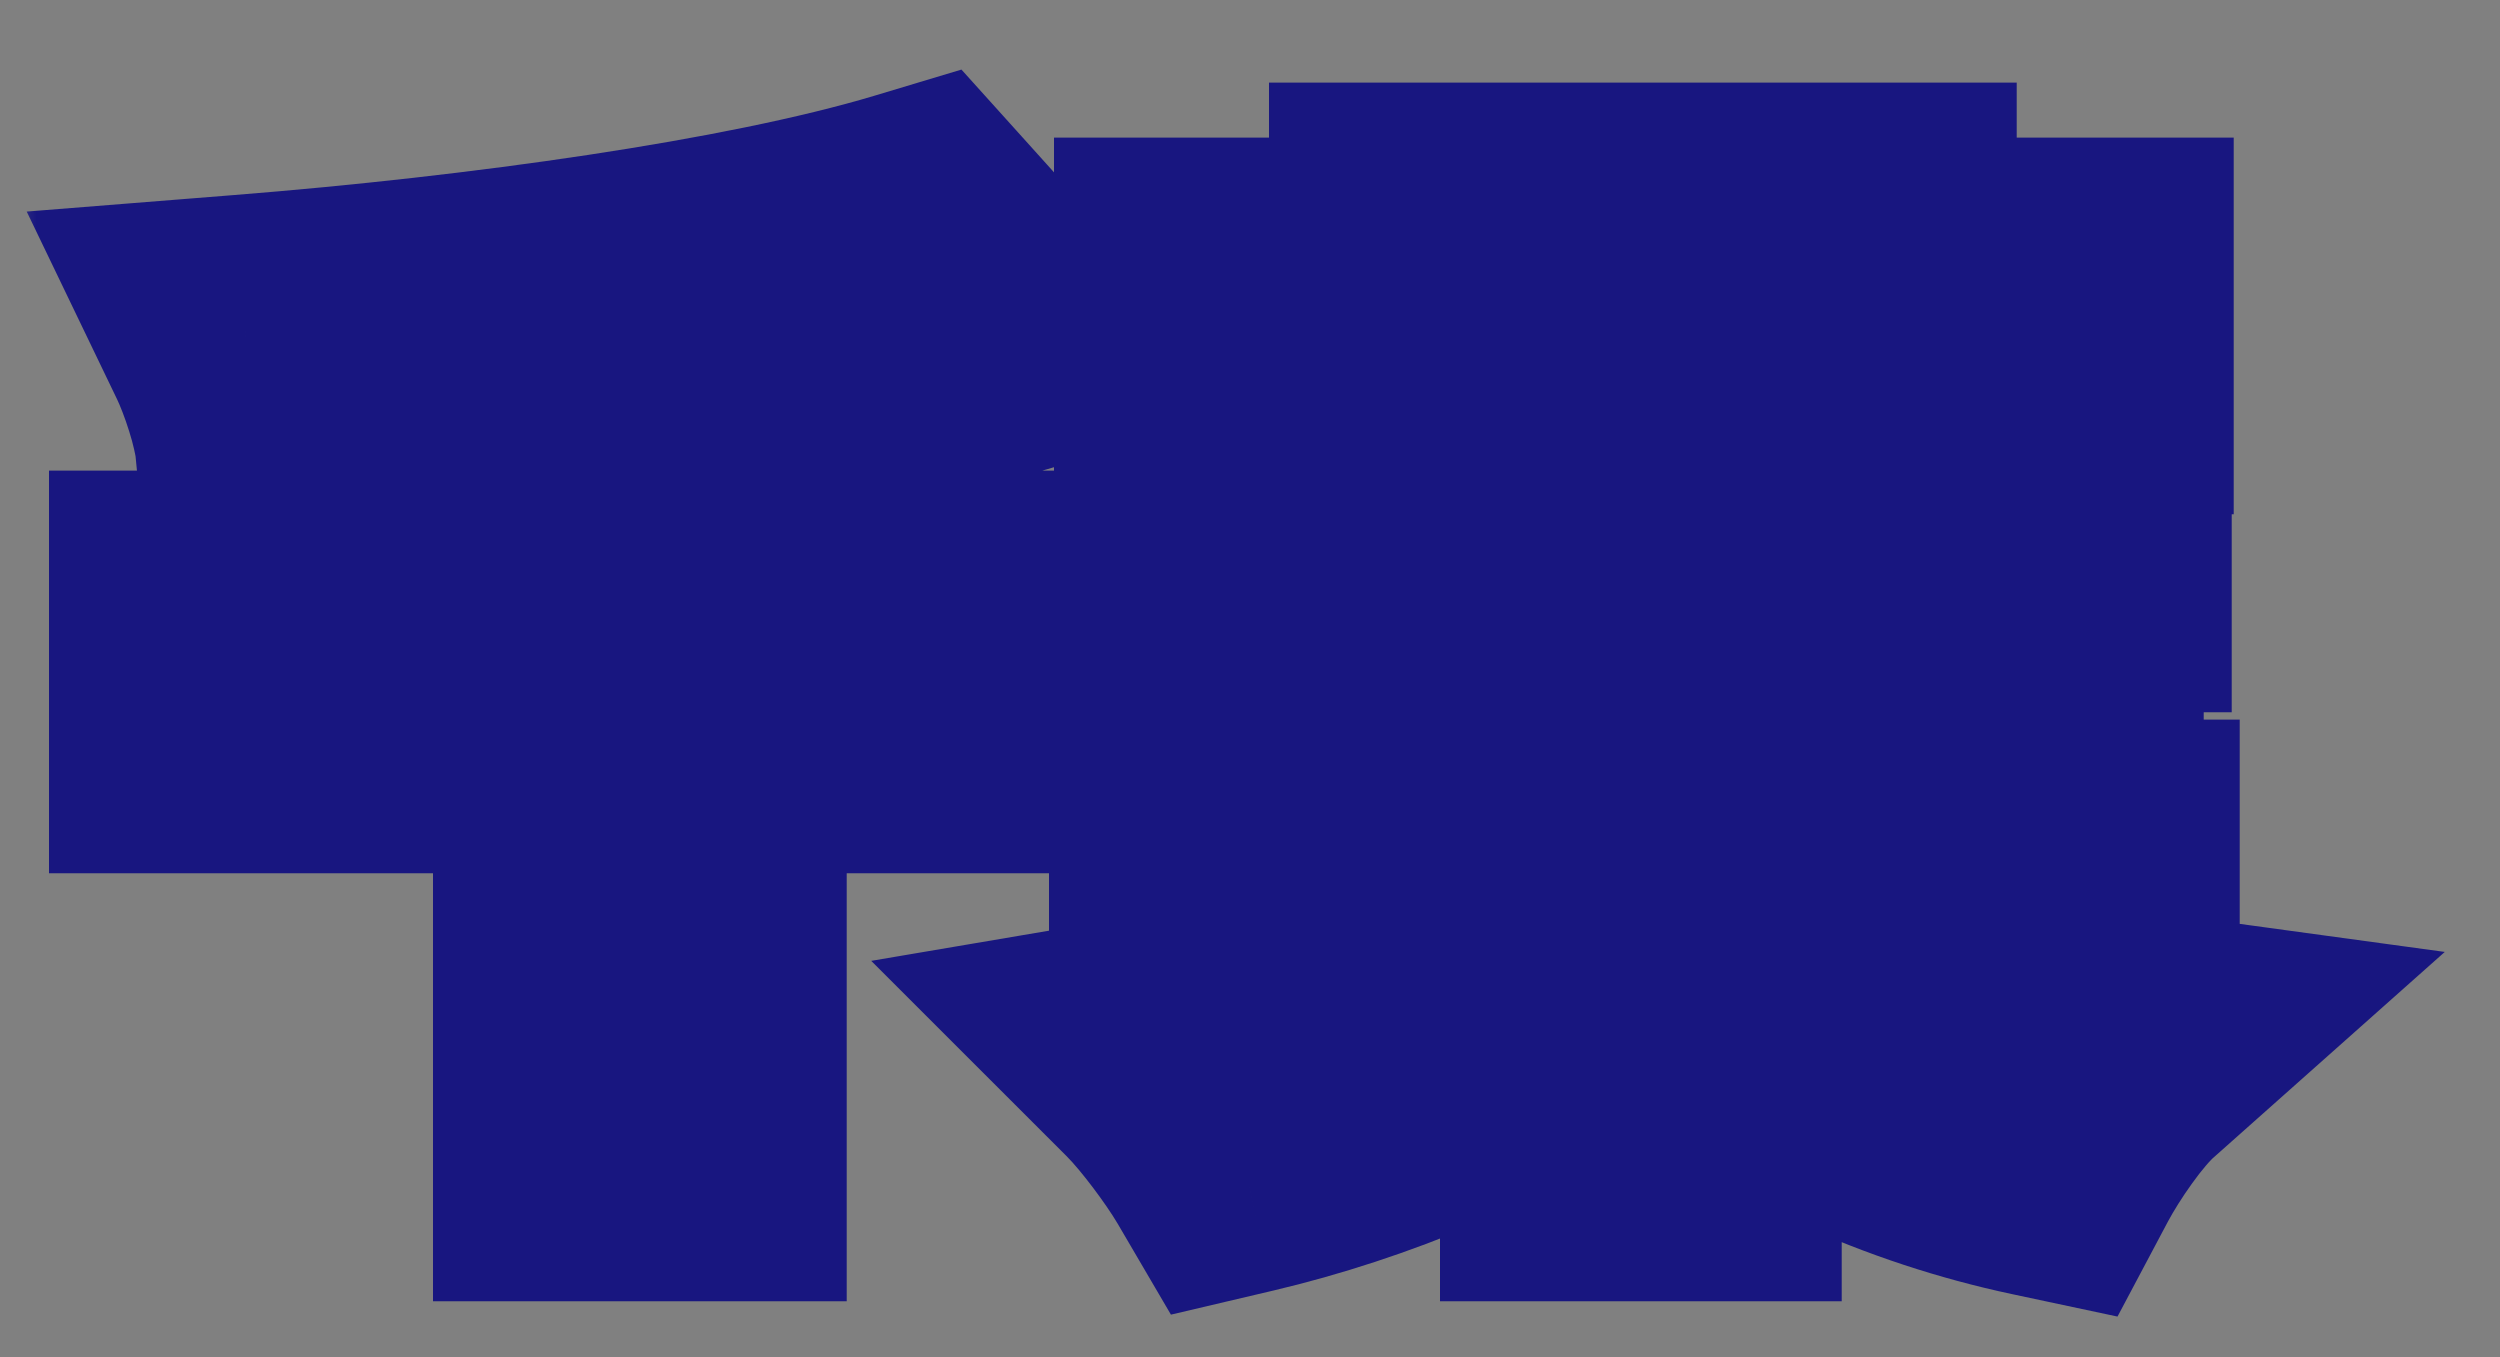
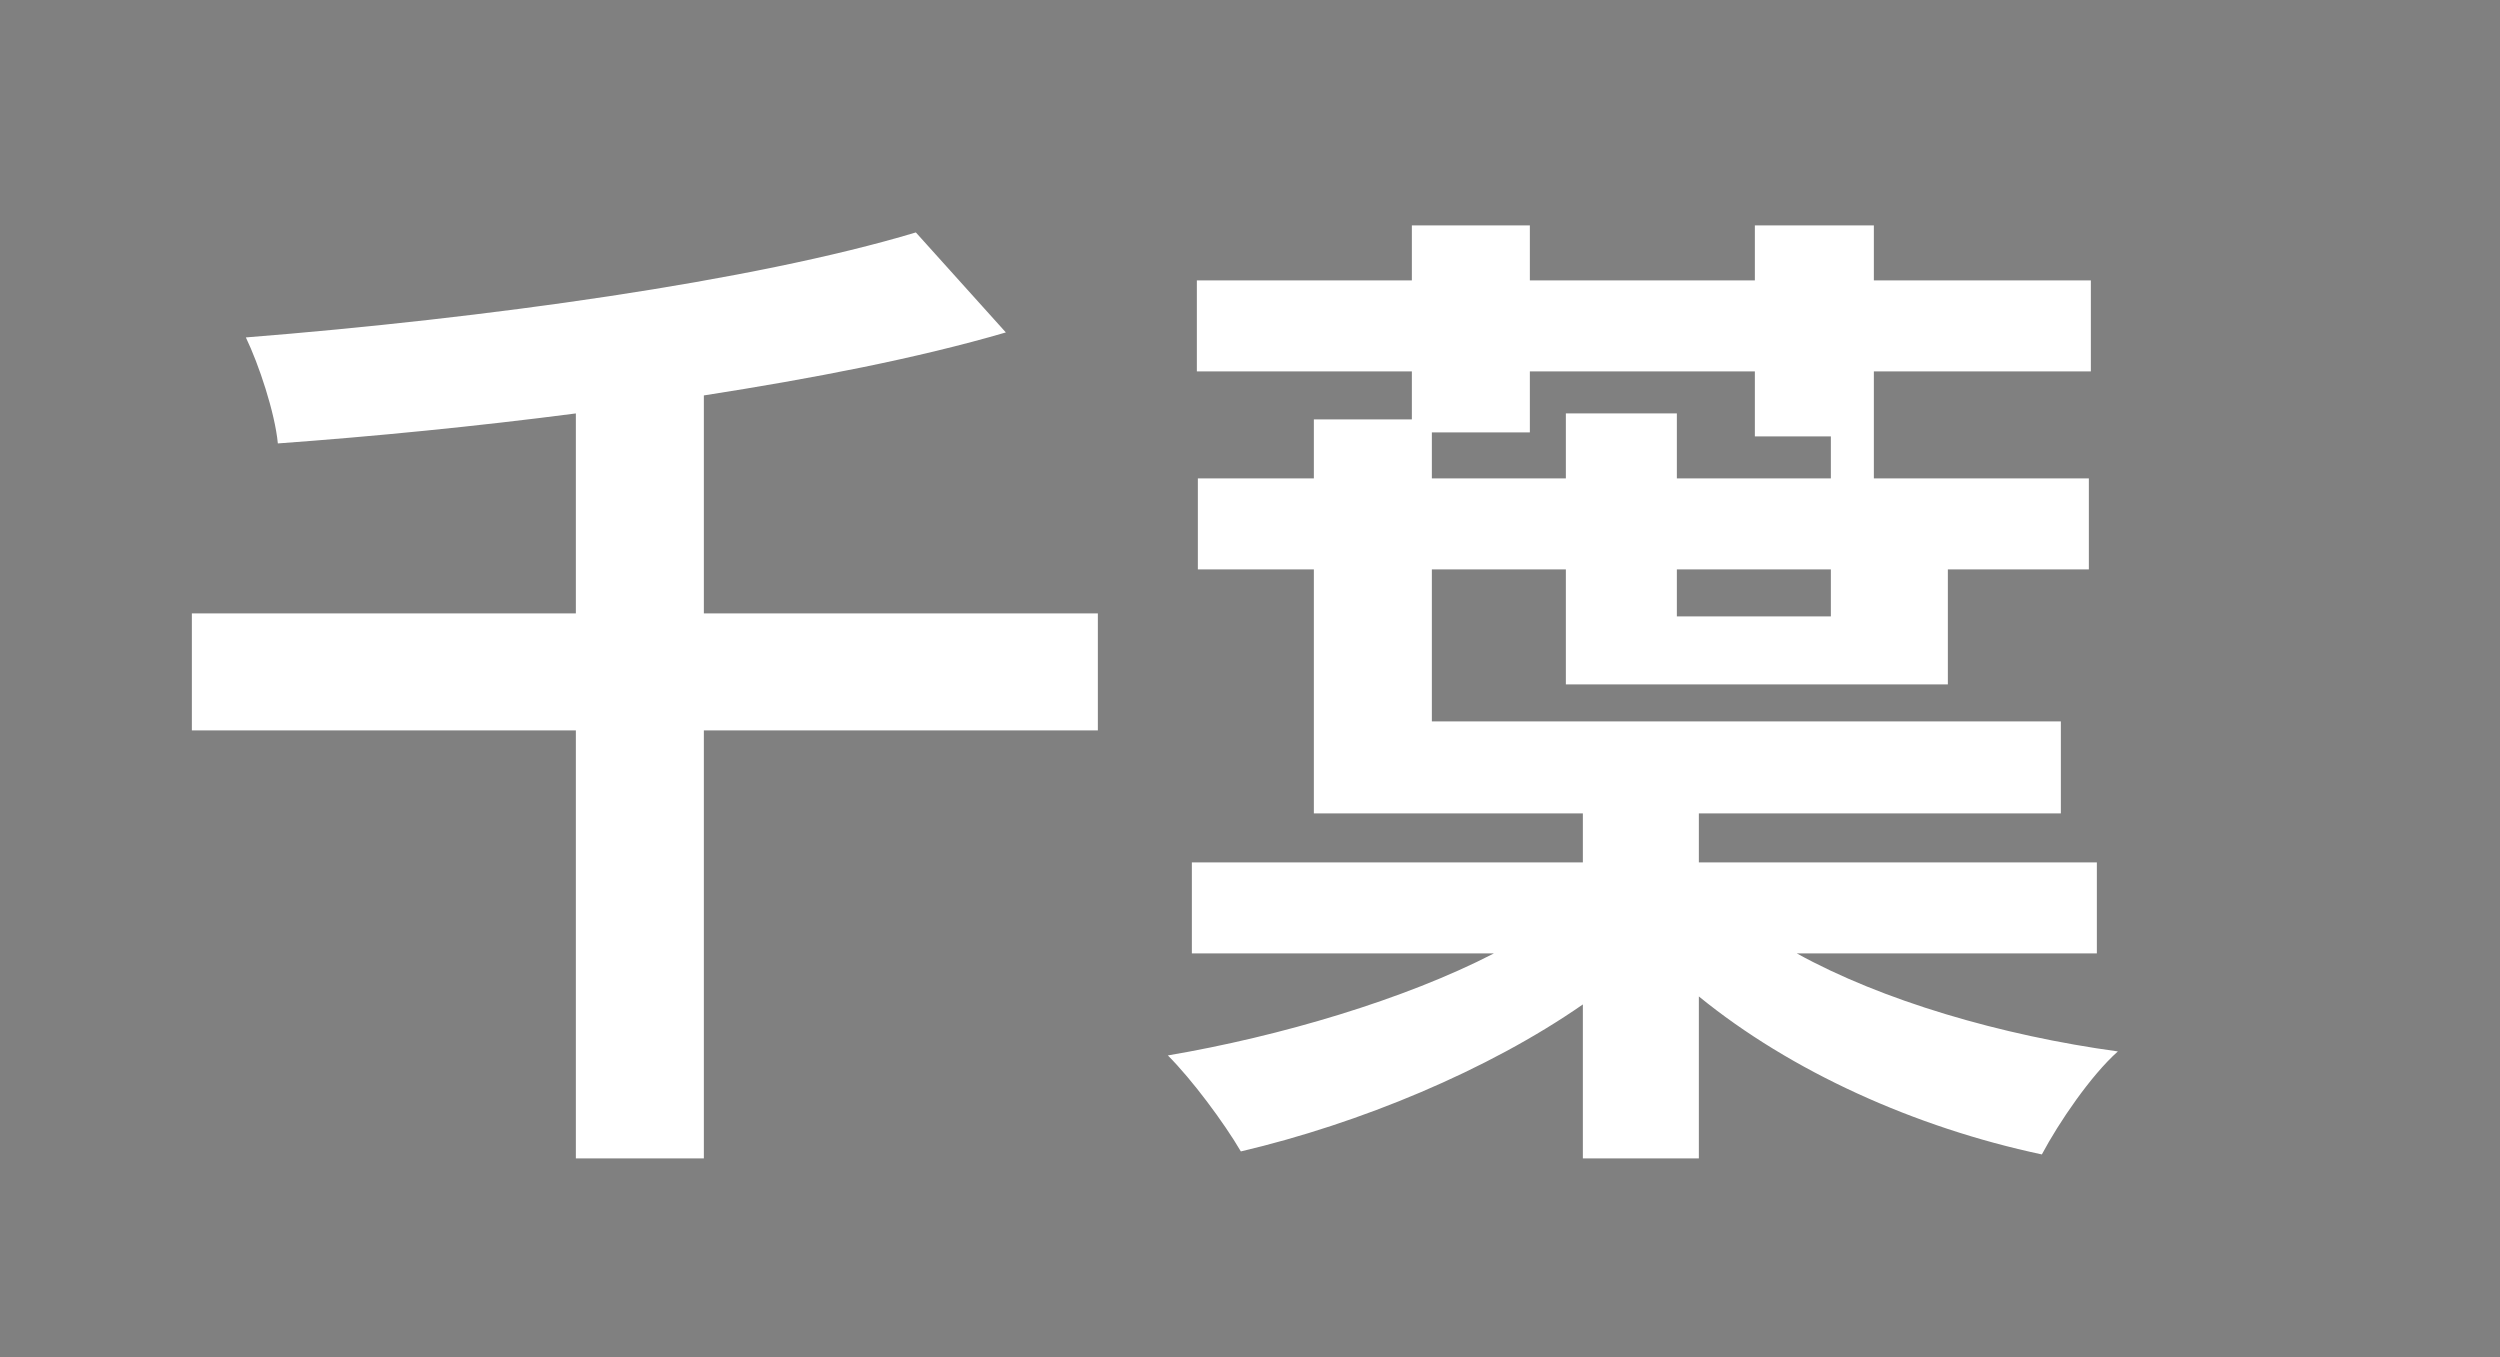
<svg xmlns="http://www.w3.org/2000/svg" width="35" height="19" viewBox="0 0 35 19" fill="none">
  <rect x="0" y="0" width="35" height="19" fill="#808080" stroke="none" />
  <mask id="path-1-outside-1_881_17440" maskUnits="userSpaceOnUse" x="0" y="0" width="35" height="19" fill="black">
    <rect fill="white" width="35" height="19" />
    <path d="M15.37 8.588V10.226H9.854V16.218H8.062V10.226H2.686V8.588H8.062V5.788C6.662 5.97 5.234 6.11 3.89 6.208C3.848 5.774 3.624 5.102 3.442 4.724C6.788 4.458 10.54 3.94 12.822 3.254L14.082 4.654C12.836 5.018 11.38 5.298 9.854 5.536V8.588H15.37ZM20.046 6.054V6.698H21.922V5.788H23.476V6.698H25.632V6.11H24.568V5.2H21.418V6.054H20.046ZM25.632 8.63V7.972H23.476V8.63H25.632ZM29.356 13.348H25.156C26.346 14.006 28.012 14.496 29.65 14.72C29.272 15.056 28.824 15.714 28.586 16.162C26.808 15.784 25.072 15 23.784 13.95V16.218H22.16V14.062C20.83 14.986 19.038 15.728 17.372 16.12C17.134 15.714 16.686 15.112 16.35 14.776C17.918 14.51 19.668 13.992 20.914 13.348H16.686V12.074H22.16V11.388H18.394V7.972H16.77V6.698H18.394V5.872H19.766V5.2H16.756V3.926H19.766V3.156H21.418V3.926H24.568V3.156H26.234V3.926H29.272V5.2H26.234V5.886H27.27V6.698H29.244V7.972H27.27V9.582H21.922V7.972H20.046V10.1H28.852V11.388H23.784V12.074H29.356V13.348Z" />
  </mask>
-   <path d="M15.37 8.588V10.226H9.854V16.218H8.062V10.226H2.686V8.588H8.062V5.788C6.662 5.97 5.234 6.11 3.89 6.208C3.848 5.774 3.624 5.102 3.442 4.724C6.788 4.458 10.54 3.94 12.822 3.254L14.082 4.654C12.836 5.018 11.38 5.298 9.854 5.536V8.588H15.37ZM20.046 6.054V6.698H21.922V5.788H23.476V6.698H25.632V6.11H24.568V5.2H21.418V6.054H20.046ZM25.632 8.63V7.972H23.476V8.63H25.632ZM29.356 13.348H25.156C26.346 14.006 28.012 14.496 29.65 14.72C29.272 15.056 28.824 15.714 28.586 16.162C26.808 15.784 25.072 15 23.784 13.95V16.218H22.16V14.062C20.83 14.986 19.038 15.728 17.372 16.12C17.134 15.714 16.686 15.112 16.35 14.776C17.918 14.51 19.668 13.992 20.914 13.348H16.686V12.074H22.16V11.388H18.394V7.972H16.77V6.698H18.394V5.872H19.766V5.2H16.756V3.926H19.766V3.156H21.418V3.926H24.568V3.156H26.234V3.926H29.272V5.2H26.234V5.886H27.27V6.698H29.244V7.972H27.27V9.582H21.922V7.972H20.046V10.1H28.852V11.388H23.784V12.074H29.356V13.348Z" fill="white" />
-   <path d="M15.37 8.588H17.37V6.588H15.37V8.588ZM15.37 10.226V12.226H17.37V10.226H15.37ZM9.854 10.226V8.226H7.854V10.226H9.854ZM9.854 16.218V18.218H11.854V16.218H9.854ZM8.062 16.218H6.062V18.218H8.062V16.218ZM8.062 10.226H10.062V8.226H8.062V10.226ZM2.686 10.226H0.686V12.226H2.686V10.226ZM2.686 8.588V6.588H0.686V8.588H2.686ZM8.062 8.588V10.588H10.062V8.588H8.062ZM8.062 5.788H10.062V3.511L7.804 3.805L8.062 5.788ZM3.89 6.208L1.899 6.401L2.087 8.345L4.035 8.203L3.89 6.208ZM3.442 4.724L3.284 2.73L0.374 2.962L1.64 5.592L3.442 4.724ZM12.822 3.254L14.309 1.916L13.46 0.974L12.246 1.339L12.822 3.254ZM14.082 4.654L14.643 6.574L17.697 5.681L15.569 3.316L14.082 4.654ZM9.854 5.536L9.546 3.56L7.854 3.824V5.536H9.854ZM9.854 8.588H7.854V10.588H9.854V8.588ZM13.37 8.588V10.226H17.37V8.588H13.37ZM15.37 8.226H9.854V12.226H15.37V8.226ZM7.854 10.226V16.218H11.854V10.226H7.854ZM9.854 14.218H8.062V18.218H9.854V14.218ZM10.062 16.218V10.226H6.062V16.218H10.062ZM8.062 8.226H2.686V12.226H8.062V8.226ZM4.686 10.226V8.588H0.686V10.226H4.686ZM2.686 10.588H8.062V6.588H2.686V10.588ZM10.062 8.588V5.788H6.062V8.588H10.062ZM7.804 3.805C6.445 3.981 5.055 4.118 3.745 4.213L4.035 8.203C5.413 8.102 6.879 7.959 8.32 7.771L7.804 3.805ZM5.881 6.015C5.809 5.274 5.491 4.368 5.244 3.856L1.64 5.592C1.679 5.673 1.747 5.841 1.809 6.04C1.839 6.134 1.862 6.221 1.878 6.293C1.896 6.369 1.9 6.404 1.899 6.401L5.881 6.015ZM3.6 6.718C6.978 6.449 10.904 5.919 13.398 5.169L12.246 1.339C10.176 1.961 6.598 2.467 3.284 2.73L3.6 6.718ZM11.335 4.592L12.595 5.992L15.569 3.316L14.309 1.916L11.335 4.592ZM13.521 2.734C12.398 3.063 11.04 3.327 9.546 3.56L10.162 7.512C11.72 7.269 13.274 6.973 14.643 6.574L13.521 2.734ZM7.854 5.536V8.588H11.854V5.536H7.854ZM9.854 10.588H15.37V6.588H9.854V10.588ZM20.046 6.054V4.054H18.046V6.054H20.046ZM20.046 6.698H18.046V8.698H20.046V6.698ZM21.922 6.698V8.698H23.922V6.698H21.922ZM21.922 5.788V3.788H19.922V5.788H21.922ZM23.476 5.788H25.476V3.788H23.476V5.788ZM23.476 6.698H21.476V8.698H23.476V6.698ZM25.632 6.698V8.698H27.632V6.698H25.632ZM25.632 6.11H27.632V4.11H25.632V6.11ZM24.568 6.11H22.568V8.11H24.568V6.11ZM24.568 5.2H26.568V3.2H24.568V5.2ZM21.418 5.2V3.2H19.418V5.2H21.418ZM21.418 6.054V8.054H23.418V6.054H21.418ZM25.632 8.63V10.63H27.632V8.63H25.632ZM25.632 7.972H27.632V5.972H25.632V7.972ZM23.476 7.972V5.972H21.476V7.972H23.476ZM23.476 8.63H21.476V10.63H23.476V8.63ZM29.356 13.348V15.348H31.356V13.348H29.356ZM25.156 13.348V11.348L24.188 15.098L25.156 13.348ZM29.65 14.72L30.979 16.215L34.227 13.327L29.921 12.738L29.65 14.72ZM28.586 16.162L28.17 18.118L29.645 18.432L30.352 17.1L28.586 16.162ZM23.784 13.95L25.048 12.4L21.784 9.739V13.95H23.784ZM23.784 16.218V18.218H25.784V16.218H23.784ZM22.16 16.218H20.16V18.218H22.16V16.218ZM22.16 14.062H24.16V10.237L21.019 12.419L22.16 14.062ZM17.372 16.12L15.647 17.131L16.393 18.405L17.83 18.067L17.372 16.12ZM16.35 14.776L16.015 12.804L12.197 13.452L14.936 16.19L16.35 14.776ZM20.914 13.348L21.832 15.125L20.914 11.348V13.348ZM16.686 13.348H14.686V15.348H16.686V13.348ZM16.686 12.074V10.074H14.686V12.074H16.686ZM22.16 12.074V14.074H24.16V12.074H22.16ZM22.16 11.388H24.16V9.388H22.16V11.388ZM18.394 11.388H16.394V13.388H18.394V11.388ZM18.394 7.972H20.394V5.972H18.394V7.972ZM16.77 7.972H14.77V9.972H16.77V7.972ZM16.77 6.698V4.698H14.77V6.698H16.77ZM18.394 6.698V8.698H20.394V6.698H18.394ZM18.394 5.872V3.872H16.394V5.872H18.394ZM19.766 5.872V7.872H21.766V5.872H19.766ZM19.766 5.2H21.766V3.2H19.766V5.2ZM16.756 5.2H14.756V7.2H16.756V5.2ZM16.756 3.926V1.926H14.756V3.926H16.756ZM19.766 3.926V5.926H21.766V3.926H19.766ZM19.766 3.156V1.156H17.766V3.156H19.766ZM21.418 3.156H23.418V1.156H21.418V3.156ZM21.418 3.926H19.418V5.926H21.418V3.926ZM24.568 3.926V5.926H26.568V3.926H24.568ZM24.568 3.156V1.156H22.568V3.156H24.568ZM26.234 3.156H28.234V1.156H26.234V3.156ZM26.234 3.926H24.234V5.926H26.234V3.926ZM29.272 3.926H31.272V1.926H29.272V3.926ZM29.272 5.2V7.2H31.272V5.2H29.272ZM26.234 5.2V3.2H24.234V5.2H26.234ZM26.234 5.886H24.234V7.886H26.234V5.886ZM27.27 5.886H29.27V3.886H27.27V5.886ZM27.27 6.698H25.27V8.698H27.27V6.698ZM29.244 6.698H31.244V4.698H29.244V6.698ZM29.244 7.972V9.972H31.244V7.972H29.244ZM27.27 7.972V5.972H25.27V7.972H27.27ZM27.27 9.582V11.582H29.27V9.582H27.27ZM21.922 9.582H19.922V11.582H21.922V9.582ZM21.922 7.972H23.922V5.972H21.922V7.972ZM20.046 7.972V5.972H18.046V7.972H20.046ZM20.046 10.1H18.046V12.1H20.046V10.1ZM28.852 10.1H30.852V8.1H28.852V10.1ZM28.852 11.388V13.388H30.852V11.388H28.852ZM23.784 11.388V9.388H21.784V11.388H23.784ZM23.784 12.074H21.784V14.074H23.784V12.074ZM29.356 12.074H31.356V10.074H29.356V12.074ZM18.046 6.054V6.698H22.046V6.054H18.046ZM20.046 8.698H21.922V4.698H20.046V8.698ZM23.922 6.698V5.788H19.922V6.698H23.922ZM21.922 7.788H23.476V3.788H21.922V7.788ZM21.476 5.788V6.698H25.476V5.788H21.476ZM23.476 8.698H25.632V4.698H23.476V8.698ZM27.632 6.698V6.11H23.632V6.698H27.632ZM25.632 4.11H24.568V8.11H25.632V4.11ZM26.568 6.11V5.2H22.568V6.11H26.568ZM24.568 3.2H21.418V7.2H24.568V3.2ZM19.418 5.2V6.054H23.418V5.2H19.418ZM21.418 4.054H20.046V8.054H21.418V4.054ZM27.632 8.63V7.972H23.632V8.63H27.632ZM25.632 5.972H23.476V9.972H25.632V5.972ZM21.476 7.972V8.63H25.476V7.972H21.476ZM23.476 10.63H25.632V6.63H23.476V10.63ZM29.356 11.348H25.156V15.348H29.356V11.348ZM24.188 15.098C25.654 15.909 27.574 16.455 29.379 16.702L29.921 12.738C28.45 12.537 27.038 12.104 26.124 11.598L24.188 15.098ZM28.321 13.225C27.69 13.786 27.109 14.678 26.82 15.224L30.352 17.1C30.425 16.964 30.547 16.764 30.689 16.568C30.757 16.472 30.823 16.389 30.88 16.322C30.908 16.289 30.931 16.263 30.95 16.244C30.959 16.234 30.966 16.227 30.971 16.222C30.976 16.217 30.979 16.215 30.979 16.215L28.321 13.225ZM29.002 14.206C27.488 13.884 26.055 13.221 25.048 12.4L22.52 15.5C24.09 16.779 26.128 17.684 28.17 18.118L29.002 14.206ZM21.784 13.95V16.218H25.784V13.95H21.784ZM23.784 14.218H22.16V18.218H23.784V14.218ZM24.16 16.218V14.062H20.16V16.218H24.16ZM21.019 12.419C19.931 13.175 18.381 13.828 16.914 14.173L17.83 18.067C19.695 17.628 21.729 16.797 23.301 15.704L21.019 12.419ZM19.097 15.109C18.789 14.582 18.24 13.838 17.764 13.362L14.936 16.19C15.132 16.386 15.479 16.846 15.647 17.131L19.097 15.109ZM16.684 16.748C18.389 16.459 20.351 15.89 21.832 15.125L19.996 11.571C18.985 12.094 17.448 12.561 16.015 12.804L16.684 16.748ZM20.914 11.348H16.686V15.348H20.914V11.348ZM18.686 13.348V12.074H14.686V13.348H18.686ZM16.686 14.074H22.16V10.074H16.686V14.074ZM24.16 12.074V11.388H20.16V12.074H24.16ZM22.16 9.388H18.394V13.388H22.16V9.388ZM20.394 11.388V7.972H16.394V11.388H20.394ZM18.394 5.972H16.77V9.972H18.394V5.972ZM18.77 7.972V6.698H14.77V7.972H18.77ZM16.77 8.698H18.394V4.698H16.77V8.698ZM20.394 6.698V5.872H16.394V6.698H20.394ZM18.394 7.872H19.766V3.872H18.394V7.872ZM21.766 5.872V5.2H17.766V5.872H21.766ZM19.766 3.2H16.756V7.2H19.766V3.2ZM18.756 5.2V3.926H14.756V5.2H18.756ZM16.756 5.926H19.766V1.926H16.756V5.926ZM21.766 3.926V3.156H17.766V3.926H21.766ZM19.766 5.156H21.418V1.156H19.766V5.156ZM19.418 3.156V3.926H23.418V3.156H19.418ZM21.418 5.926H24.568V1.926H21.418V5.926ZM26.568 3.926V3.156H22.568V3.926H26.568ZM24.568 5.156H26.234V1.156H24.568V5.156ZM24.234 3.156V3.926H28.234V3.156H24.234ZM26.234 5.926H29.272V1.926H26.234V5.926ZM27.272 3.926V5.2H31.272V3.926H27.272ZM29.272 3.2H26.234V7.2H29.272V3.2ZM24.234 5.2V5.886H28.234V5.2H24.234ZM26.234 7.886H27.27V3.886H26.234V7.886ZM25.27 5.886V6.698H29.27V5.886H25.27ZM27.27 8.698H29.244V4.698H27.27V8.698ZM27.244 6.698V7.972H31.244V6.698H27.244ZM29.244 5.972H27.27V9.972H29.244V5.972ZM25.27 7.972V9.582H29.27V7.972H25.27ZM27.27 7.582H21.922V11.582H27.27V7.582ZM23.922 9.582V7.972H19.922V9.582H23.922ZM21.922 5.972H20.046V9.972H21.922V5.972ZM18.046 7.972V10.1H22.046V7.972H18.046ZM20.046 12.1H28.852V8.1H20.046V12.1ZM26.852 10.1V11.388H30.852V10.1H26.852ZM28.852 9.388H23.784V13.388H28.852V9.388ZM21.784 11.388V12.074H25.784V11.388H21.784ZM23.784 14.074H29.356V10.074H23.784V14.074ZM27.356 12.074V13.348H31.356V12.074H27.356Z" fill="#181680" mask="url(#path-1-outside-1_881_17440)" />
+   <path d="M15.37 8.588V10.226H9.854V16.218H8.062V10.226H2.686V8.588H8.062V5.788C6.662 5.97 5.234 6.11 3.89 6.208C3.848 5.774 3.624 5.102 3.442 4.724C6.788 4.458 10.54 3.94 12.822 3.254L14.082 4.654C12.836 5.018 11.38 5.298 9.854 5.536V8.588H15.37ZM20.046 6.054V6.698H21.922V5.788H23.476V6.698H25.632V6.11H24.568V5.2H21.418V6.054H20.046ZM25.632 8.63V7.972H23.476V8.63H25.632ZM29.356 13.348H25.156C26.346 14.006 28.012 14.496 29.65 14.72C29.272 15.056 28.824 15.714 28.586 16.162C26.808 15.784 25.072 15 23.784 13.95V16.218H22.16V14.062C20.83 14.986 19.038 15.728 17.372 16.12C17.134 15.714 16.686 15.112 16.35 14.776C17.918 14.51 19.668 13.992 20.914 13.348H16.686V12.074H22.16V11.388H18.394V7.972H16.77V6.698H18.394V5.872H19.766V5.2H16.756V3.926H19.766V3.156H21.418V3.926H24.568V3.156H26.234V3.926H29.272V5.2H26.234V5.886V6.698H29.244V7.972H27.27V9.582H21.922V7.972H20.046V10.1H28.852V11.388H23.784V12.074H29.356V13.348Z" fill="white" />
</svg>